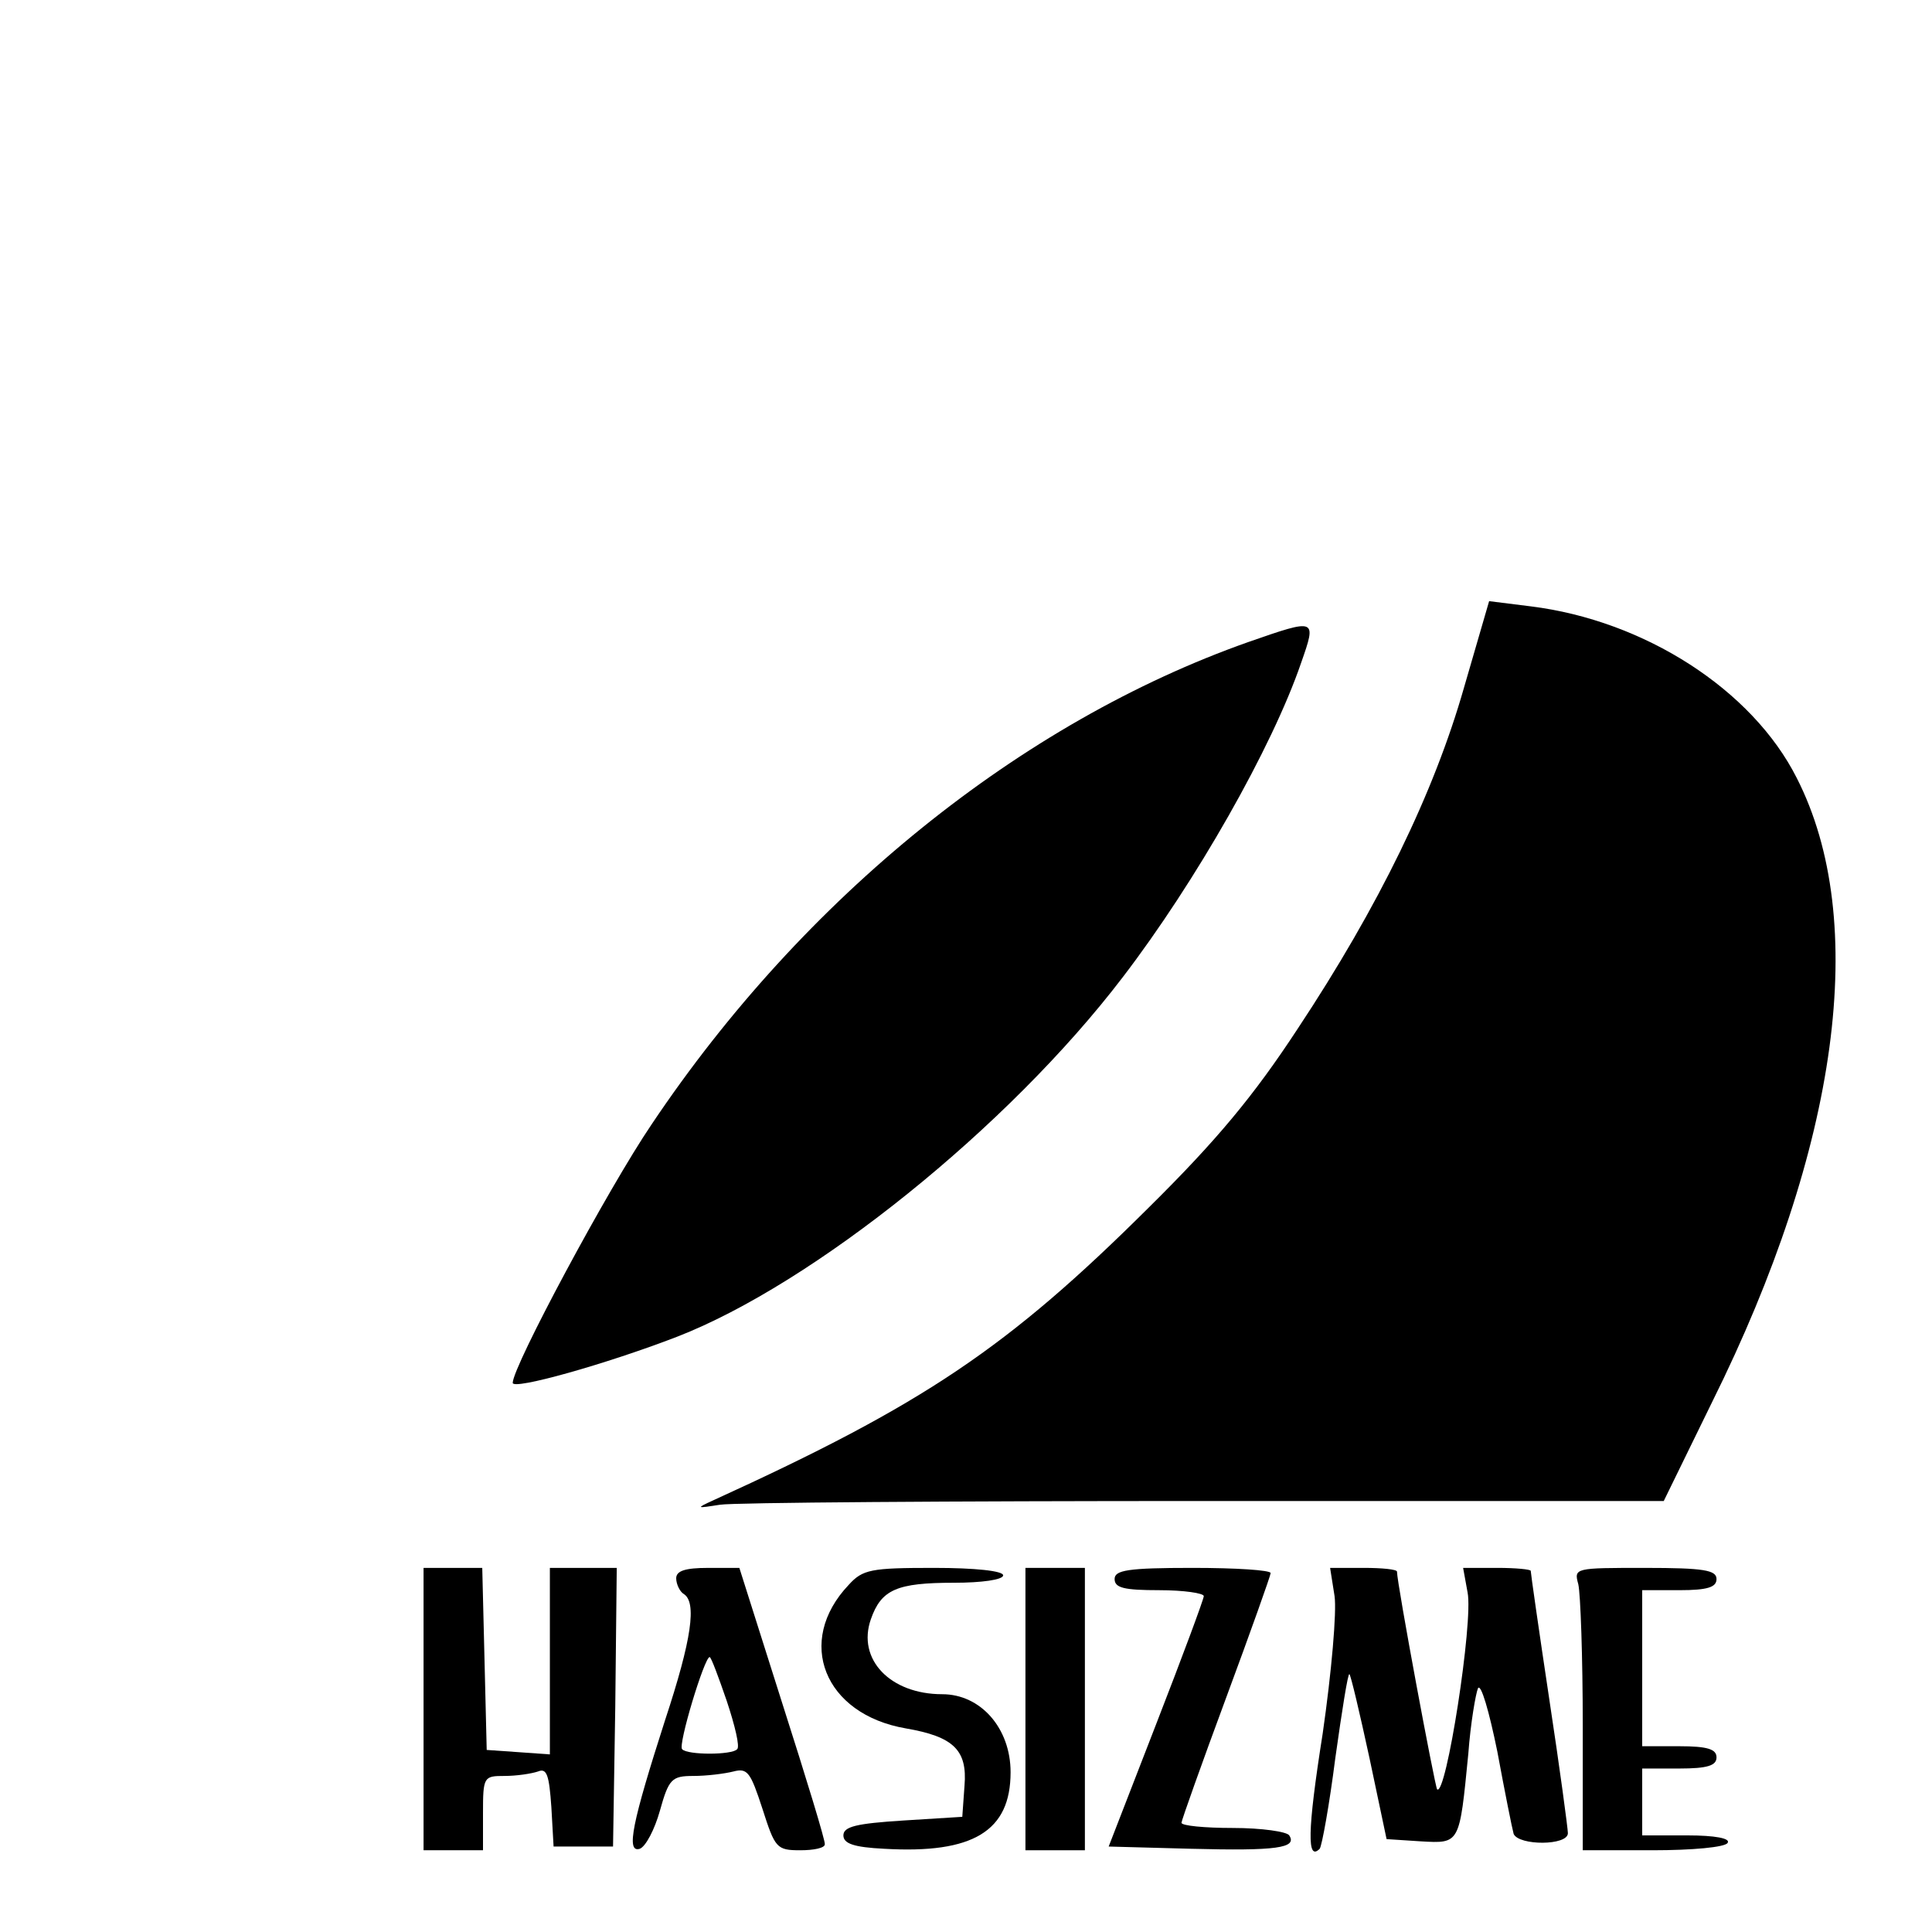
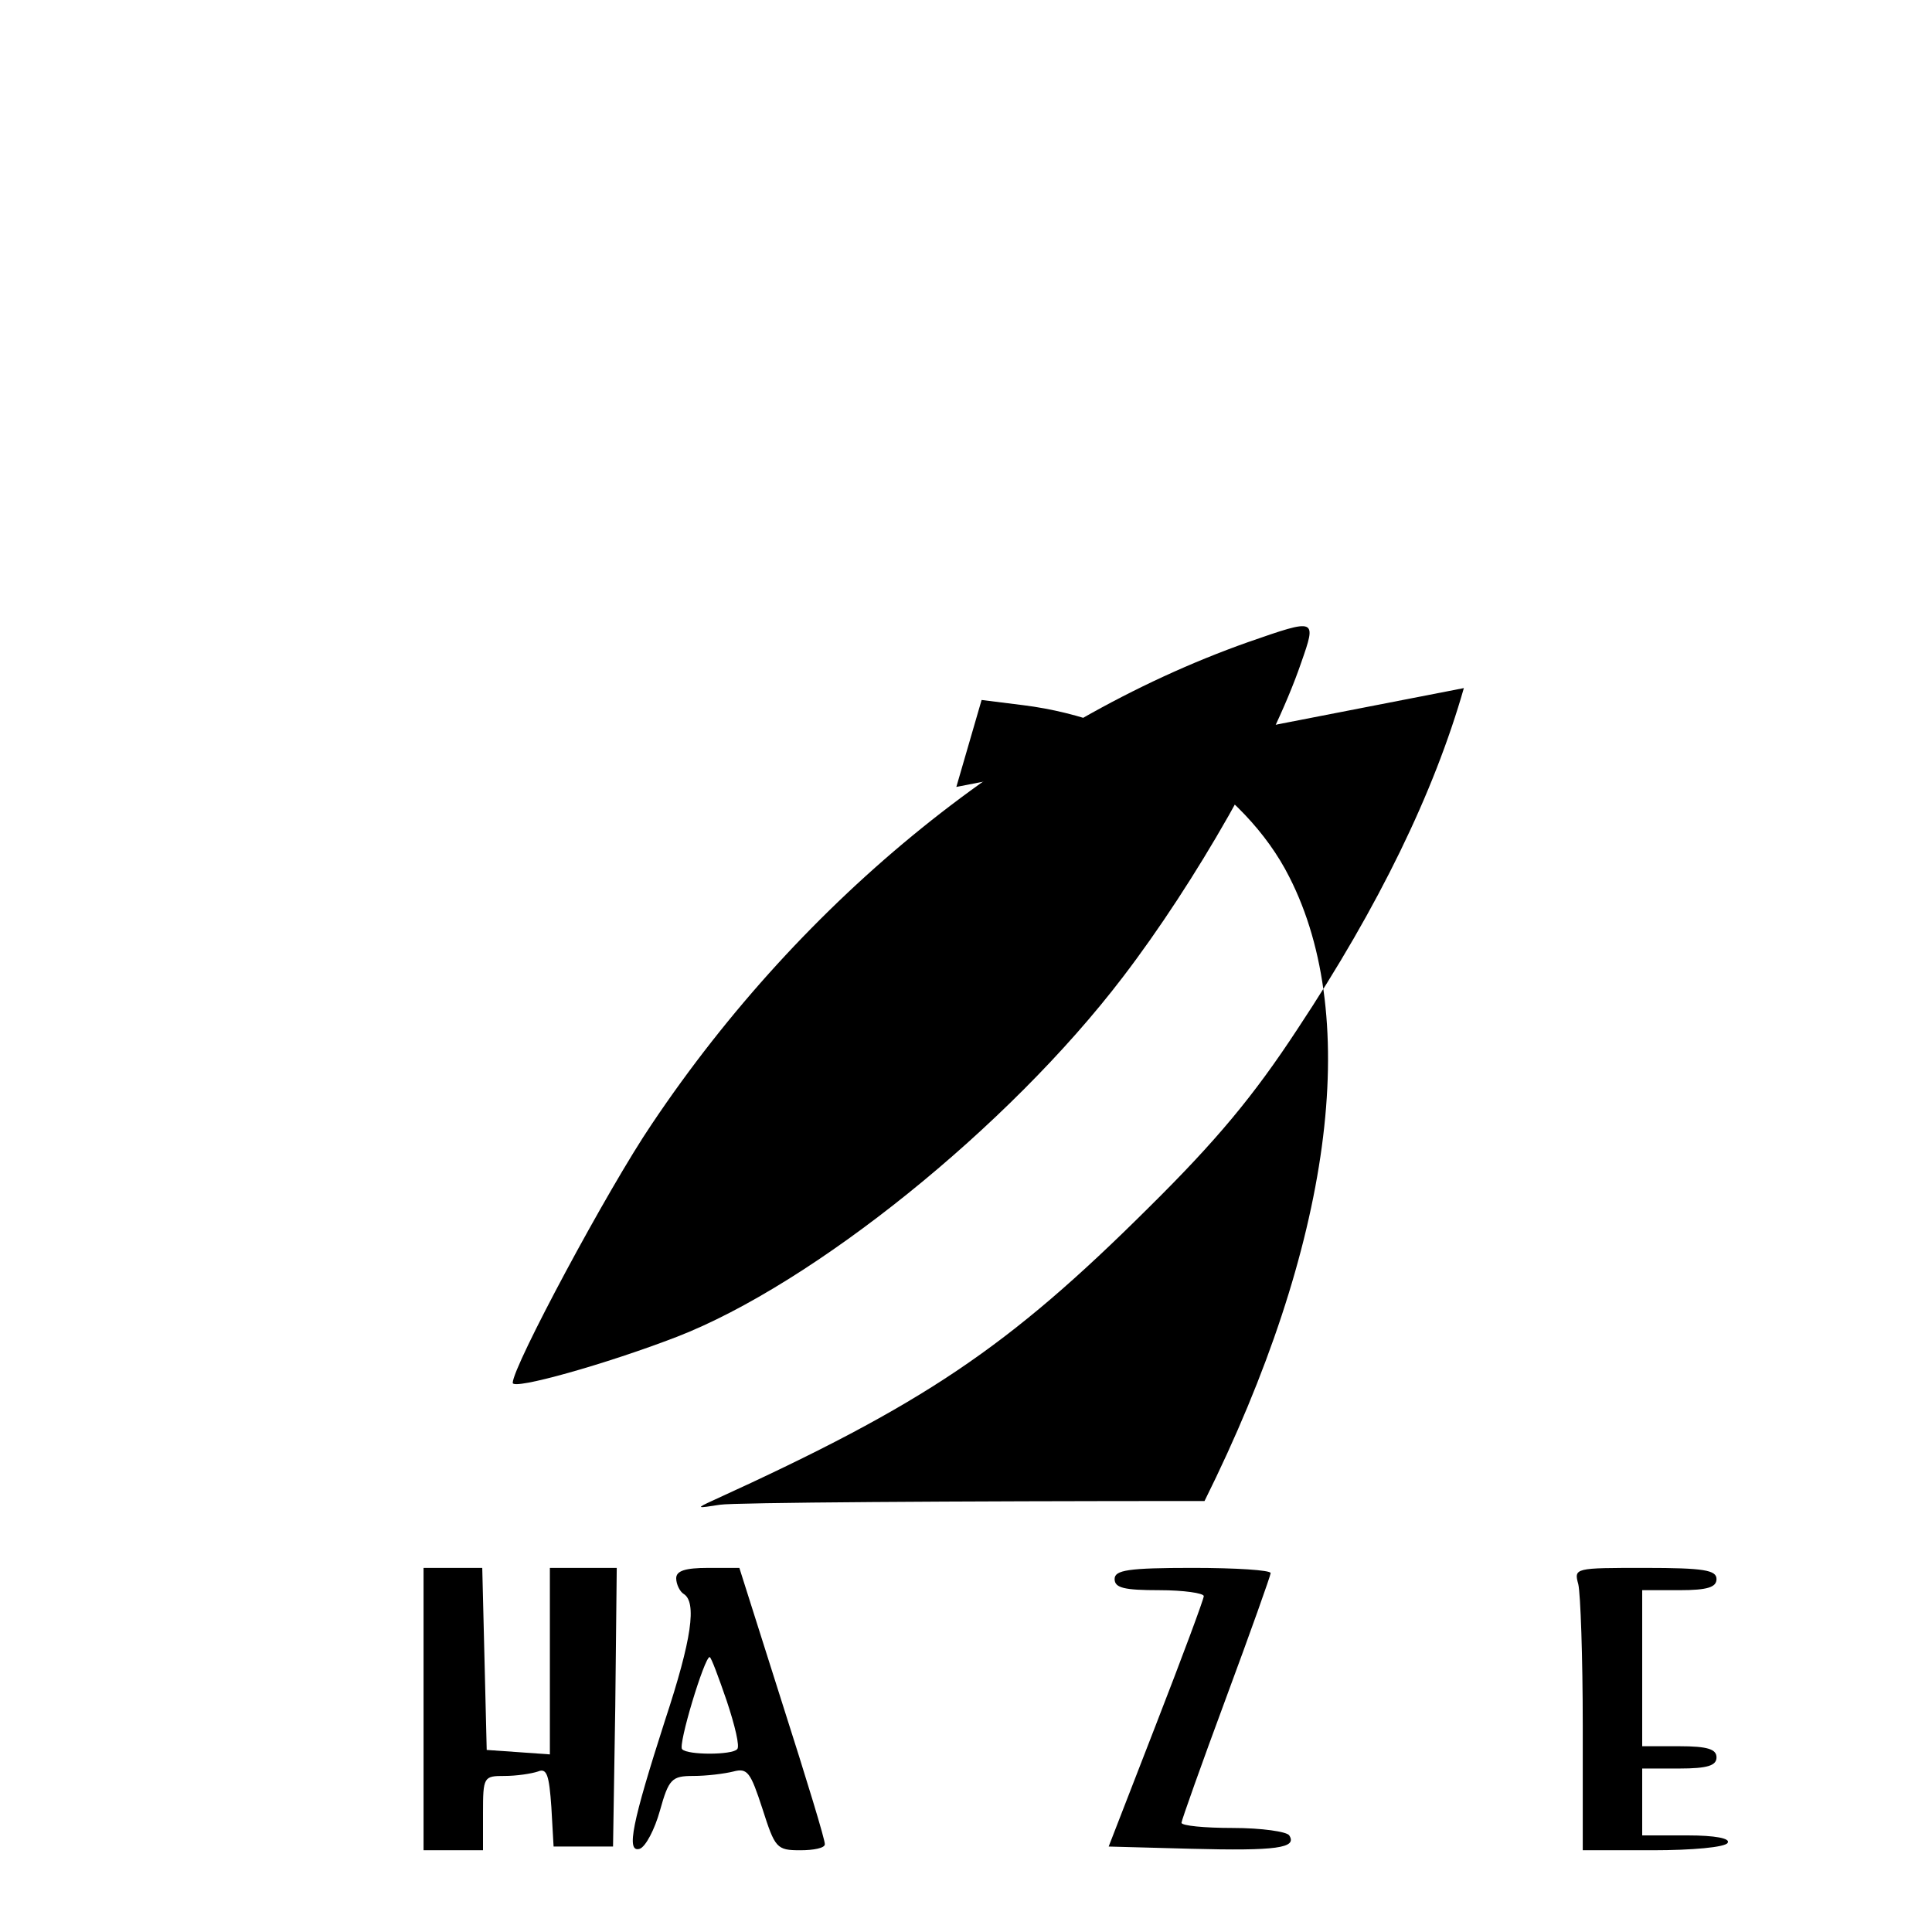
<svg xmlns="http://www.w3.org/2000/svg" version="1.0" width="260pt" height="260pt" viewBox="0 0 260 260" preserveAspectRatio="xMidYMid meet">
  <g transform="translate(0,260) scale(0.1,-0.1)" fill="#000000" stroke="none">
-     <path d="M1970 1674 c-40 -140 -114 -293 -224 -459 -59 -90 -109 -150 -200 -240 -190 -189 -303 -265 -586 -394 -24 -11 -23 -11 9 -6 18 3 312 5 652 5 l618 0 65 133 c171 344 212 648 114 840 -60 119 -205 212 -358 231 l-56 7 -34 -117z" />
+     <path d="M1970 1674 c-40 -140 -114 -293 -224 -459 -59 -90 -109 -150 -200 -240 -190 -189 -303 -265 -586 -394 -24 -11 -23 -11 9 -6 18 3 312 5 652 5 c171 344 212 648 114 840 -60 119 -205 212 -358 231 l-56 7 -34 -117z" />
    <path d="M1680 1736 c-306 -108 -598 -343 -803 -649 -59 -87 -187 -326 -187 -348 0 -10 125 25 221 62 183 71 446 282 600 484 98 128 201 309 240 423 21 60 21 60 -71 28z" />
    <path d="M570 300 l0 -190 40 0 40 0 0 50 c0 49 1 50 29 50 16 0 36 3 45 6 12 5 15 -5 18 -48 l3 -53 40 0 40 0 3 188 2 187 -45 0 -45 0 0 -126 0 -125 -42 3 -43 3 -3 123 -3 122 -39 0 -40 0 0 -190z" />
    <path d="M910 476 c0 -8 5 -18 10 -21 18 -11 11 -61 -25 -170 -44 -137 -53 -179 -34 -173 8 3 20 26 27 51 12 43 16 47 45 47 18 0 42 3 54 6 19 5 23 -1 39 -50 17 -53 19 -56 51 -56 18 0 33 3 33 8 1 4 -25 89 -57 189 l-58 183 -42 0 c-31 0 -43 -4 -43 -14z m68 -165 c11 -33 18 -62 14 -65 -7 -8 -67 -8 -74 0 -6 5 30 124 37 124 2 0 12 -27 23 -59z" />
-     <path d="M1142 467 c-72 -76 -33 -174 77 -193 64 -11 83 -29 79 -77 l-3 -42 -80 -5 c-62 -4 -80 -8 -80 -20 0 -11 14 -16 55 -18 120 -7 170 24 170 103 0 59 -40 105 -92 105 -70 0 -115 47 -96 101 14 40 35 49 112 49 37 0 66 4 66 10 0 6 -38 10 -93 10 -85 0 -96 -2 -115 -23z" />
-     <path d="M1380 300 l0 -190 40 0 40 0 0 190 0 190 -40 0 -40 0 0 -190z" />
    <path d="M1500 475 c0 -12 13 -15 60 -15 33 0 60 -4 60 -8 0 -4 -29 -82 -64 -172 l-64 -165 111 -3 c115 -3 143 1 132 18 -3 5 -37 10 -76 10 -38 0 -69 3 -69 7 0 3 27 79 60 168 33 89 60 165 60 168 0 4 -47 7 -105 7 -87 0 -105 -3 -105 -15z" />
-     <path d="M1796 452 c3 -21 -4 -102 -16 -185 -21 -133 -21 -172 -4 -155 3 4 13 59 21 122 9 64 17 115 19 113 2 -2 14 -53 27 -113 l23 -109 46 -3 c53 -3 52 -4 64 118 3 41 10 81 13 88 4 7 15 -31 26 -85 10 -54 20 -104 22 -111 7 -16 73 -16 73 1 0 6 -11 88 -25 180 -14 93 -25 170 -25 173 0 2 -20 4 -45 4 l-46 0 6 -33 c8 -39 -29 -276 -41 -265 -3 4 -54 277 -54 293 0 3 -20 5 -45 5 l-45 0 6 -38z" />
    <path d="M2124 468 c3 -13 6 -98 6 -190 l0 -168 94 0 c53 0 98 4 101 10 4 6 -17 10 -54 10 l-61 0 0 45 0 45 50 0 c38 0 50 4 50 15 0 11 -12 15 -50 15 l-50 0 0 105 0 105 50 0 c38 0 50 4 50 15 0 12 -17 15 -96 15 -95 0 -96 0 -90 -22z" />
  </g>
</svg>